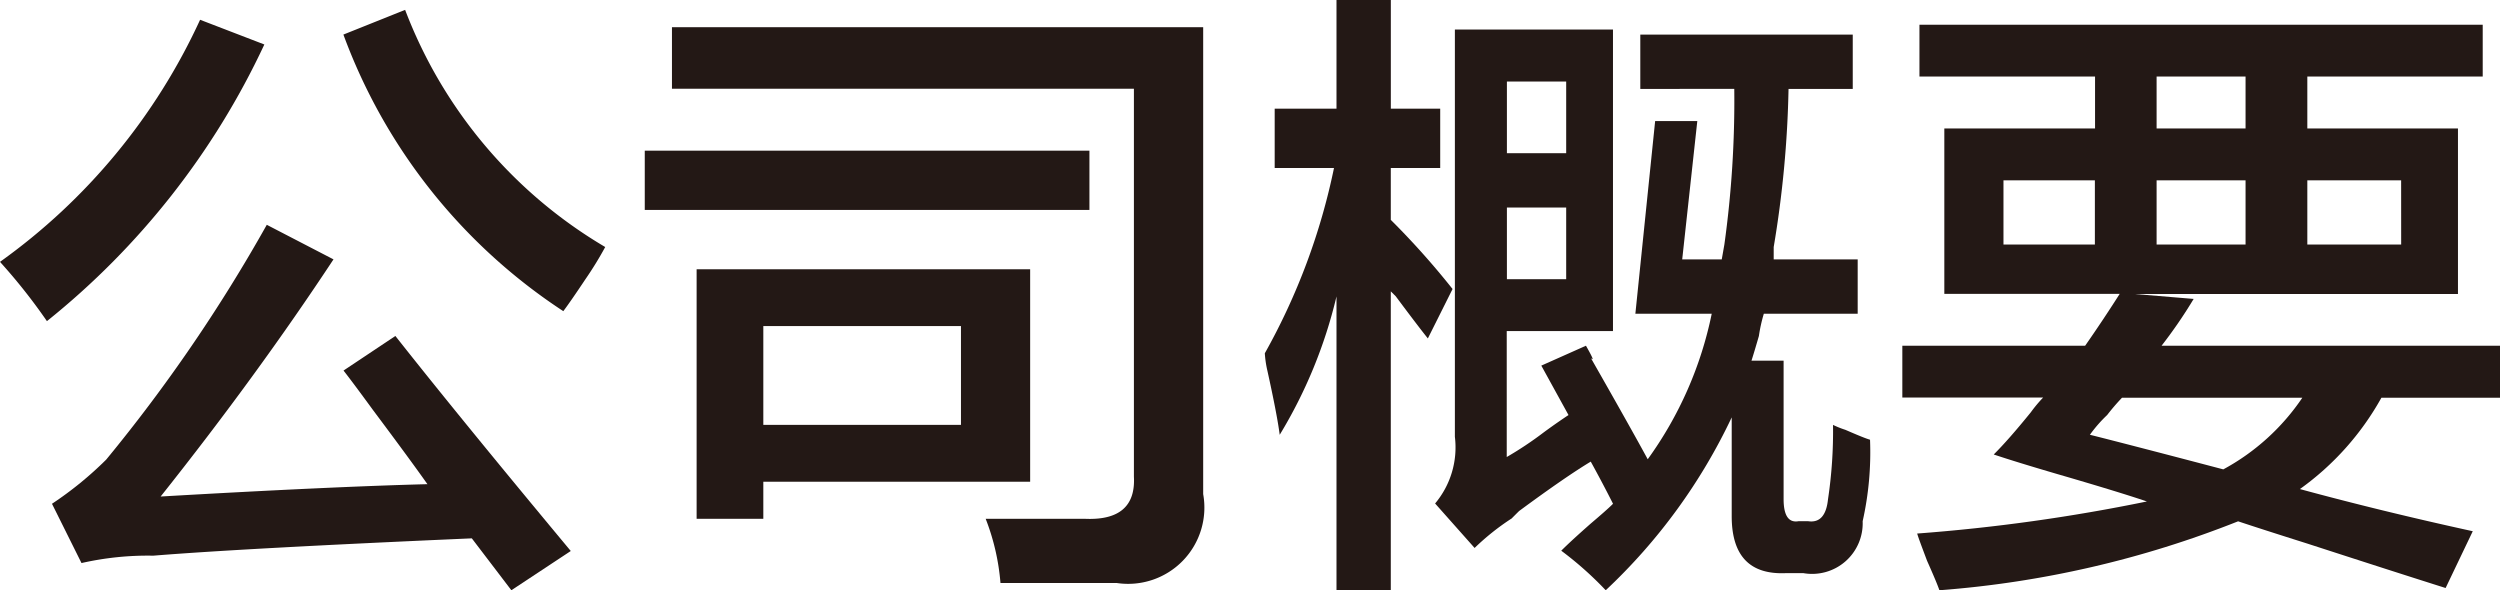
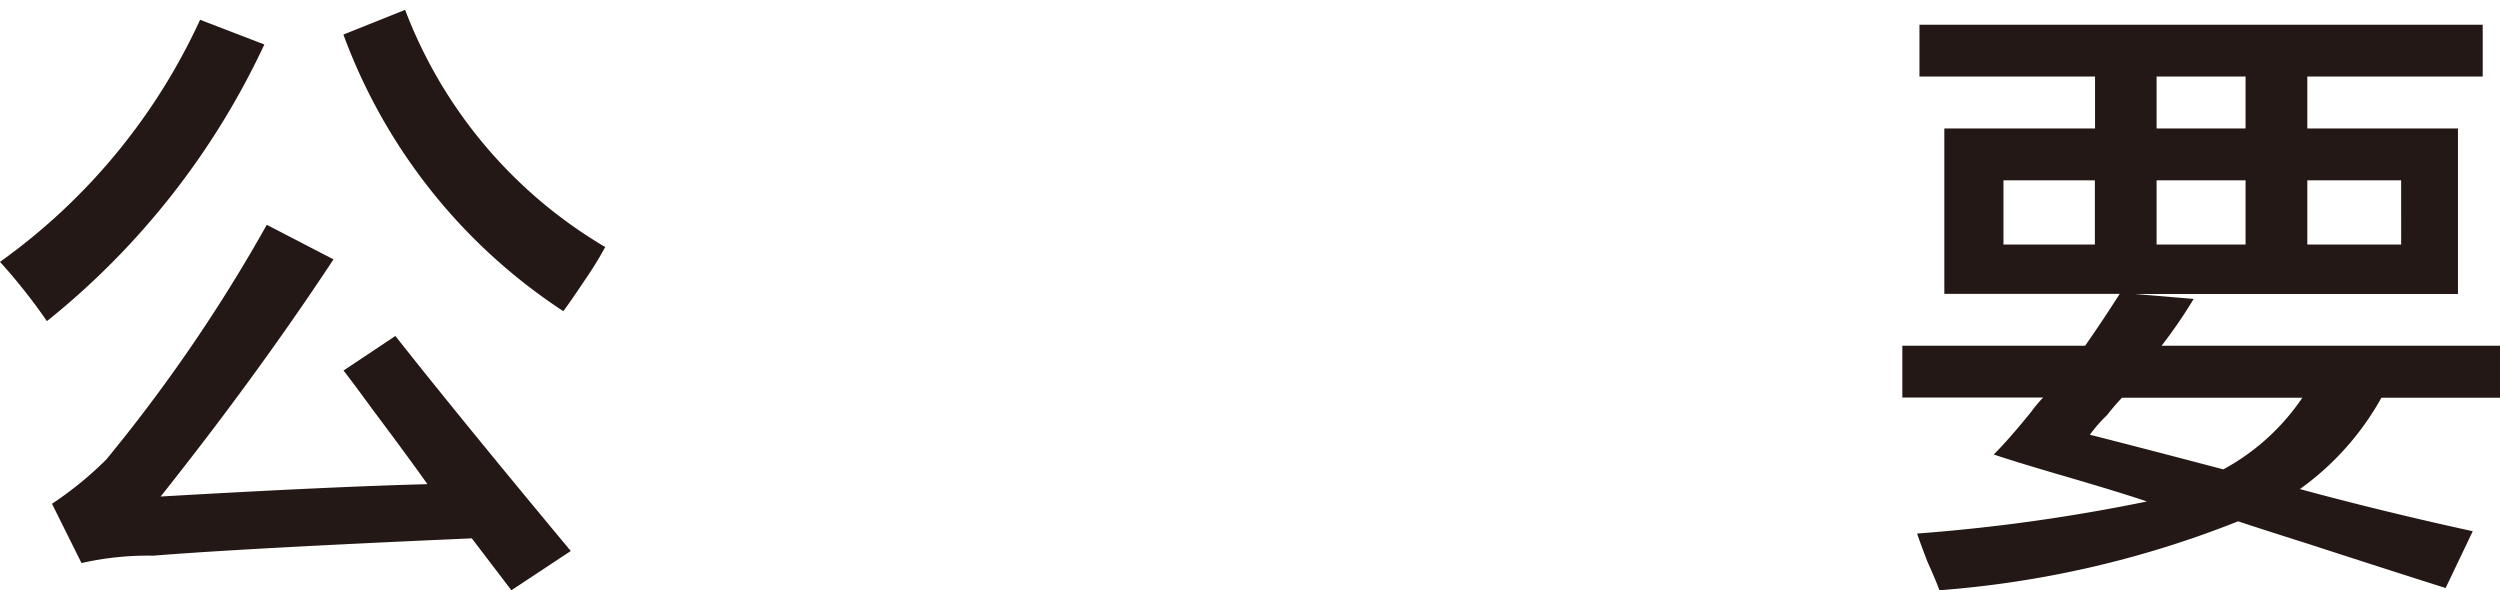
<svg xmlns="http://www.w3.org/2000/svg" id="レイヤー_1" data-name="レイヤー 1" width="59.297" height="14.004" viewBox="0 0 59.297 14.004">
  <defs>
    <style>.cls-1{fill:#231815;}</style>
  </defs>
  <path class="cls-1" d="M1.113,7.617A13.581,13.581,0,0,0,0,6.211,14.478,14.478,0,0,0,4.746.469l1.524.586A18.359,18.359,0,0,1,1.113,7.617ZM12.129,14l-.938-1.231q-5.391.236-7.558.411a7.1,7.1,0,0,0-1.7.175l-.7-1.406A8.4,8.4,0,0,0,2.52,10.9,38.019,38.019,0,0,0,6.328,5.332l1.582.82q-1.817,2.754-4.1,5.625,4.042-.234,6.328-.293Q9.726,10.9,8.848,9.727q-.471-.645-.7-.938l1.23-.82q1.524,1.933,4.16,5.1Zm1.23-6.621A13.347,13.347,0,0,1,8.145.82L9.609.234a11.111,11.111,0,0,0,4.746,5.625,8.359,8.359,0,0,1-.468.762C13.652,6.973,13.477,7.227,13.359,7.383Z" />
-   <path class="cls-1" d="M15.293,4.98V3.574H25.84V4.98Zm8.437,8.848a5.383,5.383,0,0,0-.351-1.523h2.344q1.23.058,1.172-1v-9.2H15.938V.645h12.6V11.719a1.809,1.809,0,0,1-2.051,2.109Zm-7.207-1.523V6.387h7.911v5.039H18.105v.879Zm6.27-2.227V7.734H18.105v2.344Z" />
-   <path class="cls-1" d="M30.234,3.984V2.578H31.7V0h1.289V2.578H34.16V3.984H32.988V5.215a18.78,18.78,0,0,1,1.465,1.64l-.586,1.172q-.234-.292-.762-1l-.117-.117V14H31.7V7.031a11.36,11.36,0,0,1-1.347,3.282q-.06-.47-.293-1.524A2.486,2.486,0,0,1,30,8.379a15.3,15.3,0,0,0,1.641-4.395Zm8.672-1.875V.82h5.039V2.109H42.422a25.416,25.416,0,0,1-.352,3.75v.293h1.992V7.441H41.836a3.621,3.621,0,0,0-.117.528c-.079.273-.138.469-.176.586h.762v3.281c0,.391.117.566.351.527h.235c.272.039.429-.136.468-.527a10.866,10.866,0,0,0,.118-1.758,2.222,2.222,0,0,0,.293.117c.272.118.468.2.585.235a7.485,7.485,0,0,1-.175,1.933,1.2,1.2,0,0,1-1.407,1.231h-.41q-1.288.059-1.289-1.348V9.9A13.57,13.57,0,0,1,38.086,14a8.214,8.214,0,0,0-1.055-.938q.234-.234.7-.644c.235-.2.411-.352.528-.469-.157-.312-.332-.644-.528-1-.39.234-.958.625-1.7,1.172-.079.078-.138.137-.176.176a5.759,5.759,0,0,0-.879.7l-.937-1.055a2.068,2.068,0,0,0,.469-1.582V.7h3.75V7.852h-2.52V10.84a8.369,8.369,0,0,0,.879-.586c.273-.2.469-.332.586-.41l-.645-1.172L37.617,8.2c.155.274.2.371.117.293q.936,1.641,1.348,2.4A8.929,8.929,0,0,0,40.6,7.441H38.789l.469-4.57h1L39.9,6.152h.938L40.9,5.8a24.784,24.784,0,0,0,.235-3.692Zm-1.758-.175H35.742v1.7h1.406ZM35.742,4.922v1.7h1.406v-1.7Z" />
  <path class="cls-1" d="M45.527,1.816V.586h13.36v1.23h-4.16V3.047H58.3V6.973H50.625l1.406.117A11.361,11.361,0,0,1,51.27,8.2H59.3V9.434H56.484A6.6,6.6,0,0,1,54.551,11.6q1.934.526,4.1,1l-.644,1.347q-1.113-.351-3.281-1.054-1.114-.352-1.641-.528A24.049,24.049,0,0,1,46,14c-.039-.117-.138-.352-.293-.7-.117-.313-.2-.528-.234-.645a42.918,42.918,0,0,0,5.449-.761q-.7-.236-2.109-.645-1-.293-1.524-.469.353-.351.879-1a3.288,3.288,0,0,1,.293-.351h-3.34V8.2h4.336q.409-.585.82-1.23h-4.16V3.047h3.575V1.816ZM47.52,4.277V5.8h2.168V4.277Zm5.214,6.856a5.308,5.308,0,0,0,1.875-1.7H50.332a5.083,5.083,0,0,0-.352.41,3.307,3.307,0,0,0-.41.469Q50.506,10.547,52.734,11.133ZM51.152,1.816V3.047h2.11V1.816Zm0,2.461V5.8h2.11V4.277Zm5.8,0H54.727V5.8h2.226Z" />
</svg>